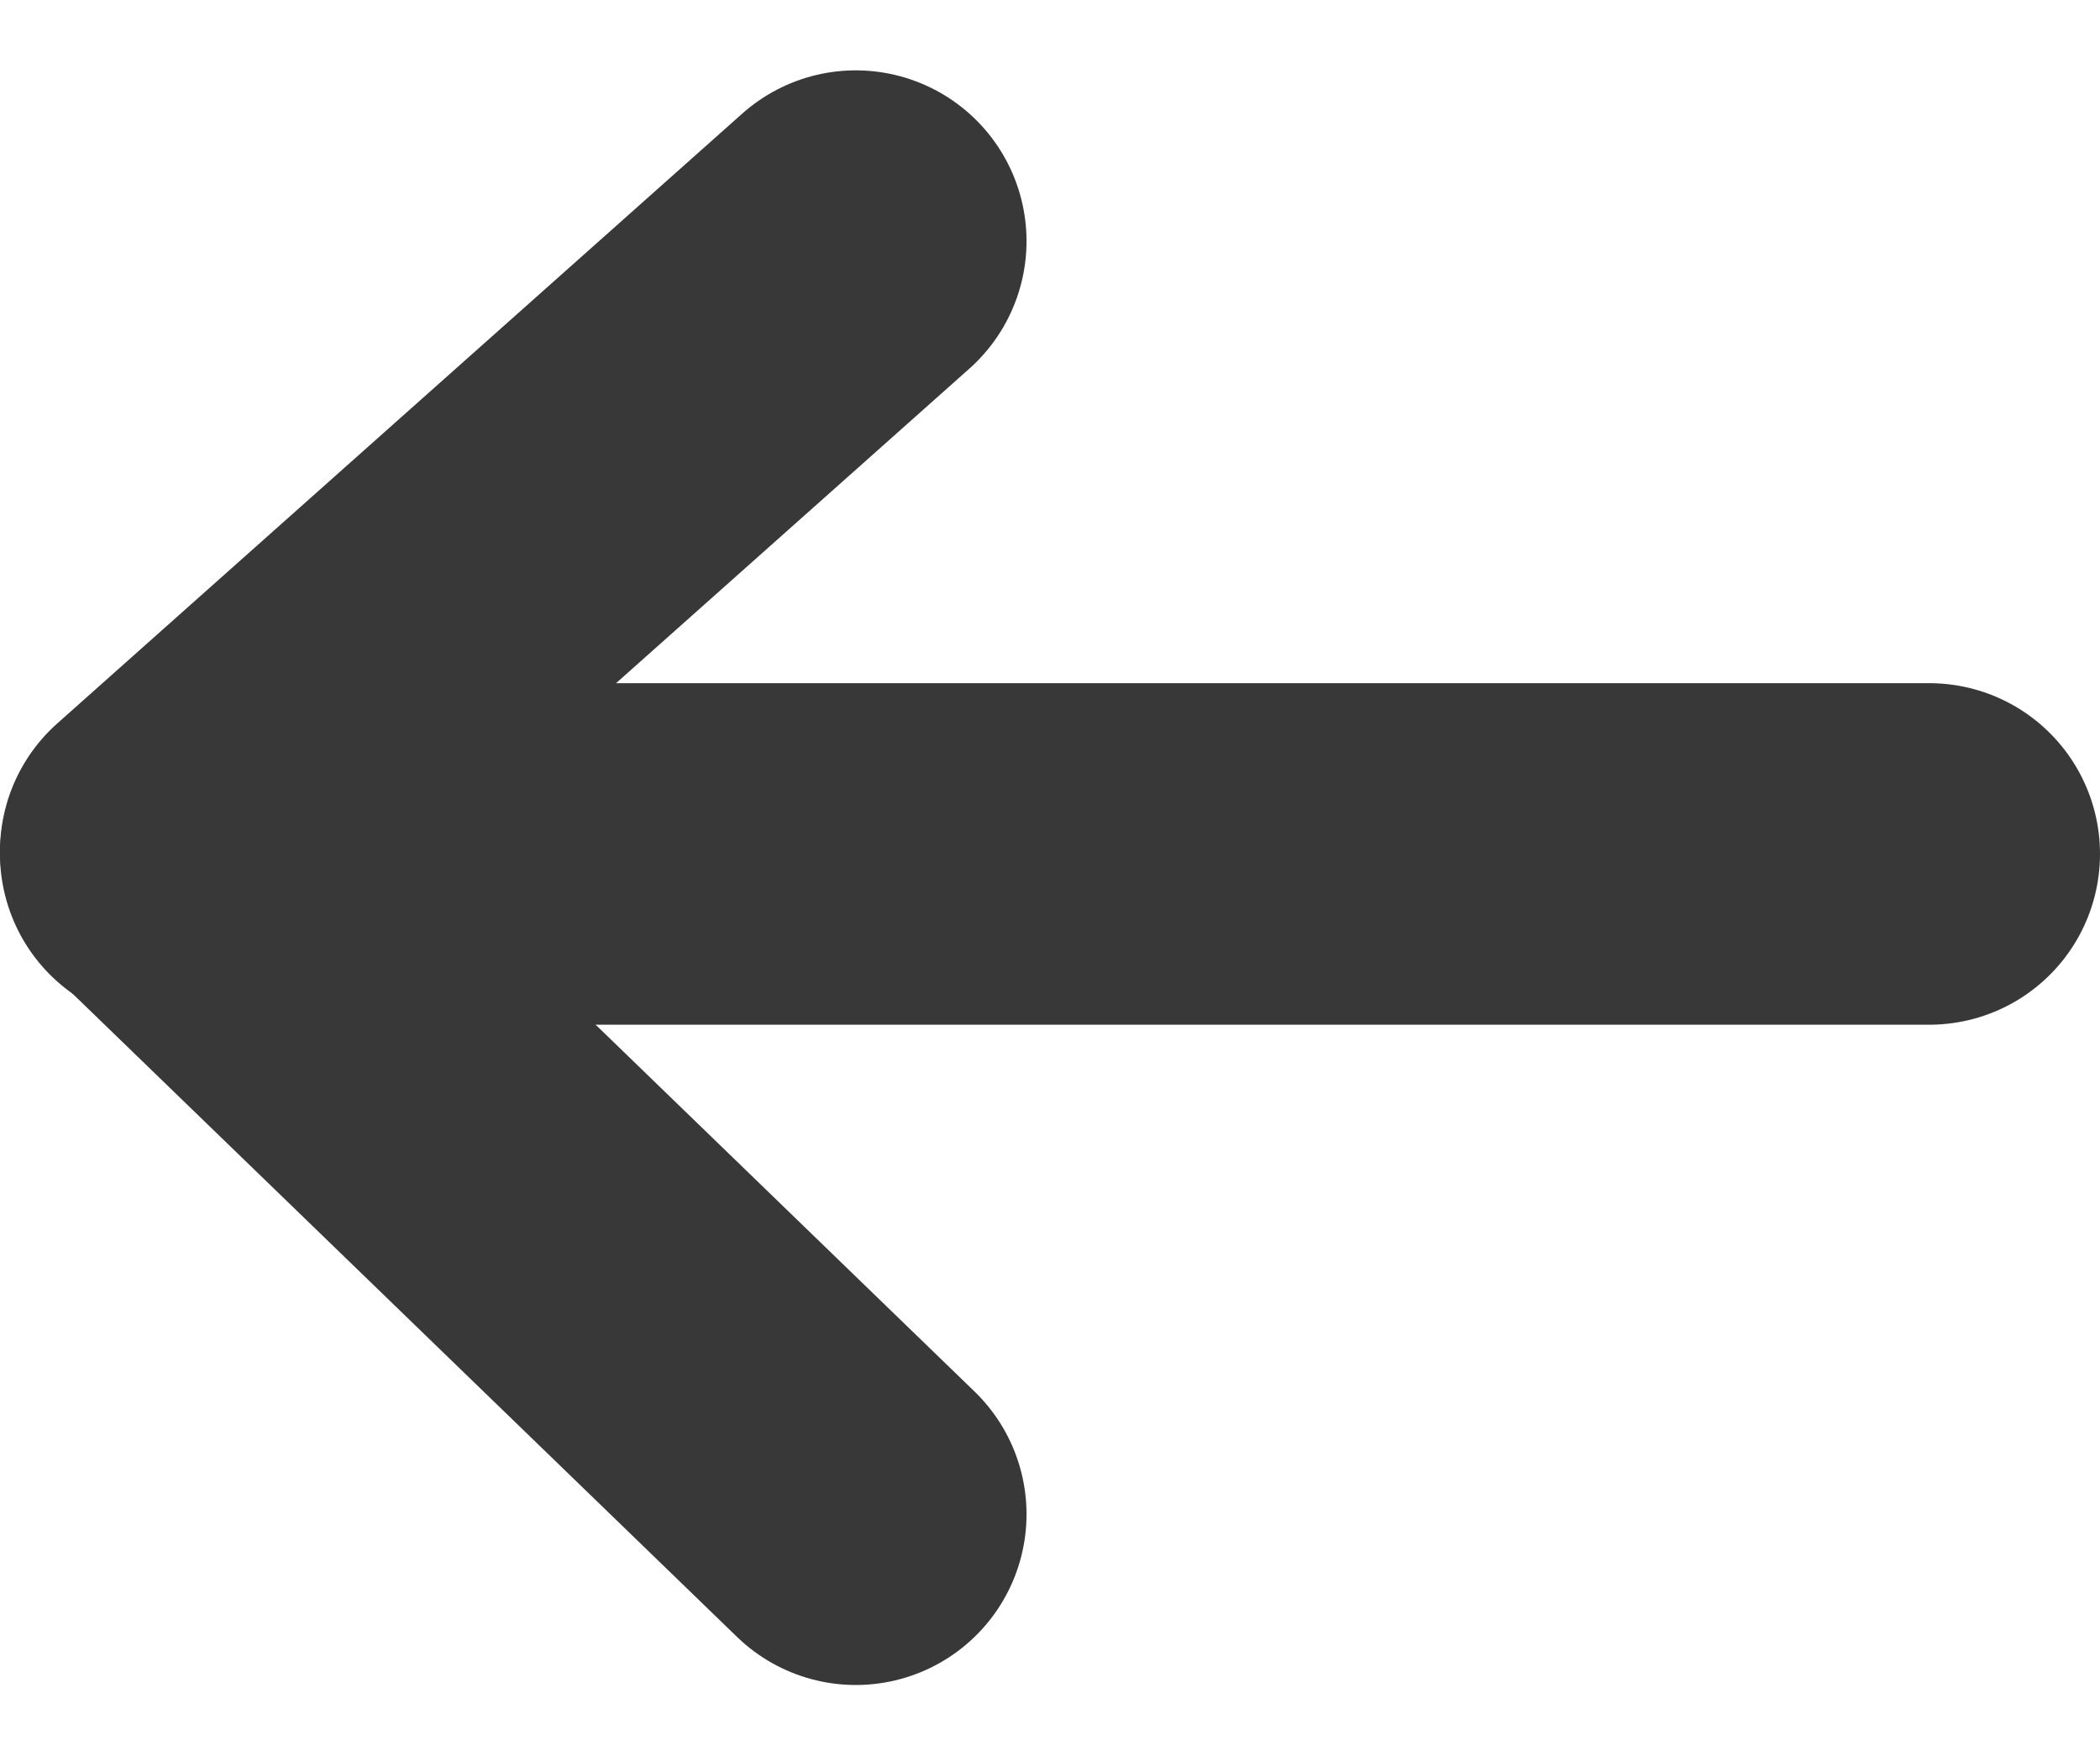
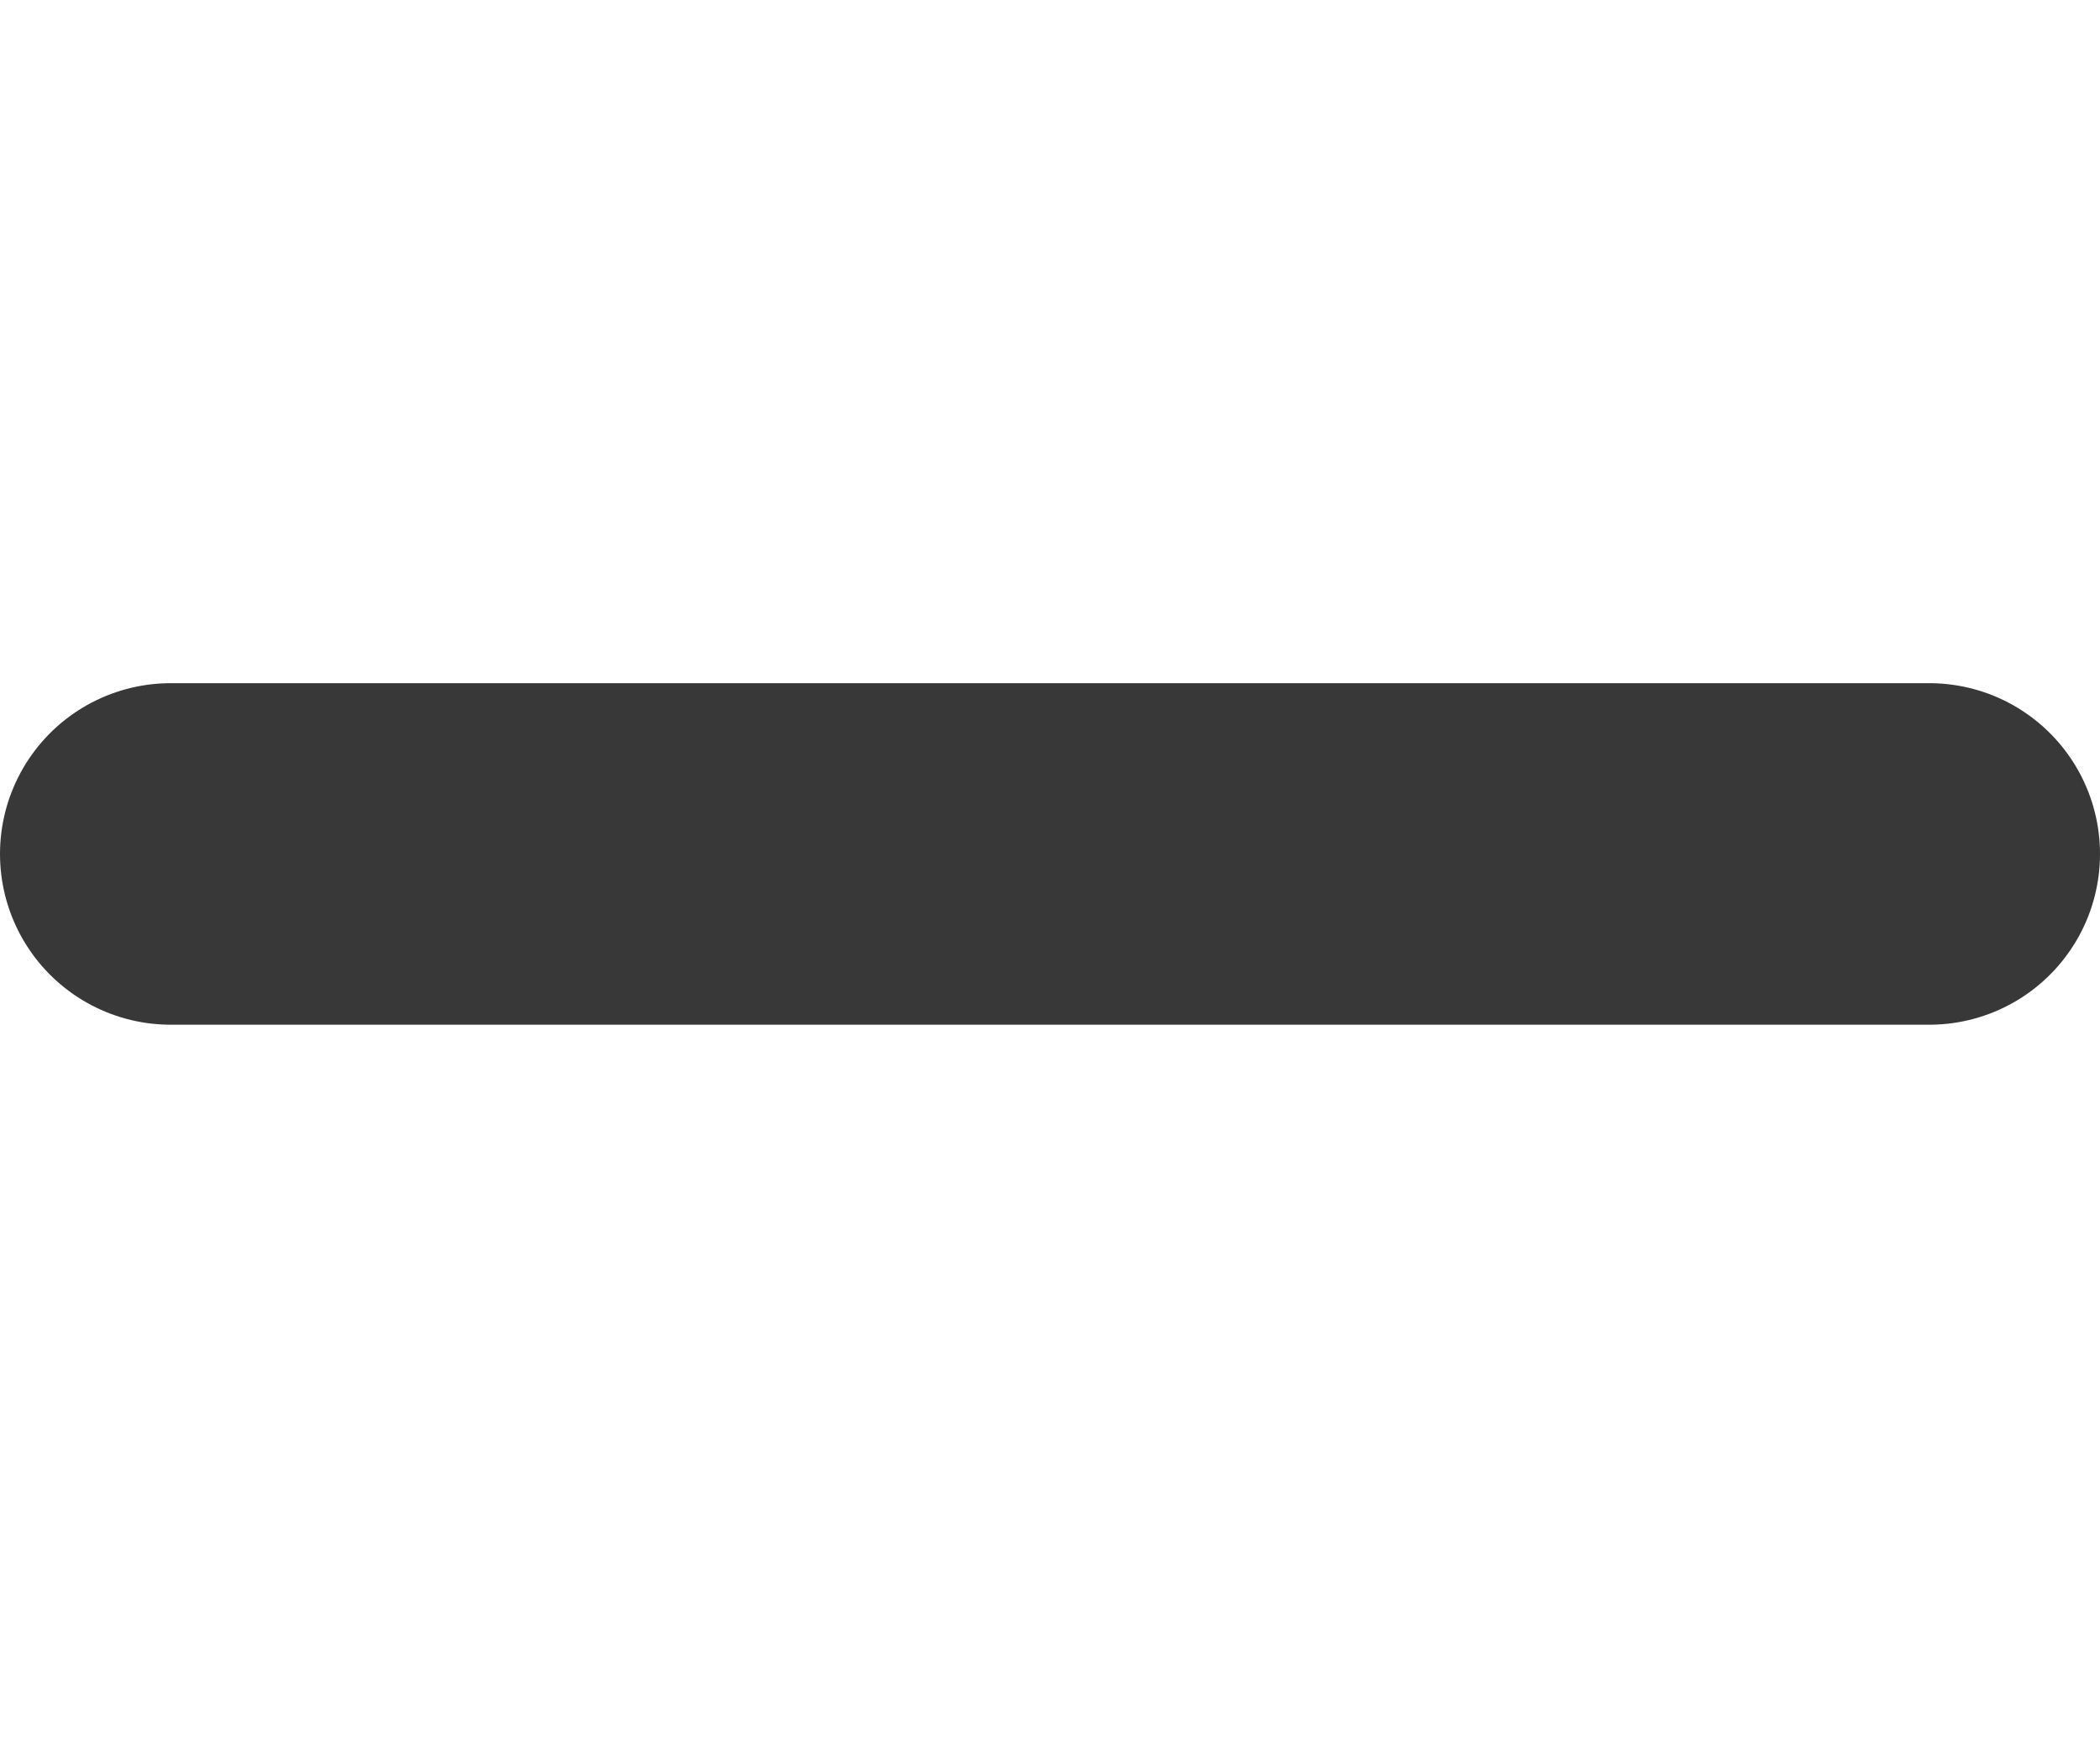
<svg xmlns="http://www.w3.org/2000/svg" width="24.6" height="20.562" viewBox="0 0 24.6 20.562">
  <defs>
    <style>
      .cls-1, .cls-2 {
        fill: none;
        stroke: #383838;
        stroke-linecap: round;
        stroke-width: 4px;
      }

      .cls-2 {
        stroke-linejoin: round;
      }
    </style>
  </defs>
  <g id="Group_10528" data-name="Group 10528" transform="translate(-38 -865.256)">
    <path id="Path_8927" data-name="Path 8927" class="cls-1" d="M-13003.4-9575h-20.6" transform="translate(13064 10450.257)" />
-     <path id="Path_8928" data-name="Path 8928" class="cls-2" d="M-13015.975-9574.01l-8.025-7.767,8.025-7.143" transform="translate(13064 10457)" />
  </g>
</svg>